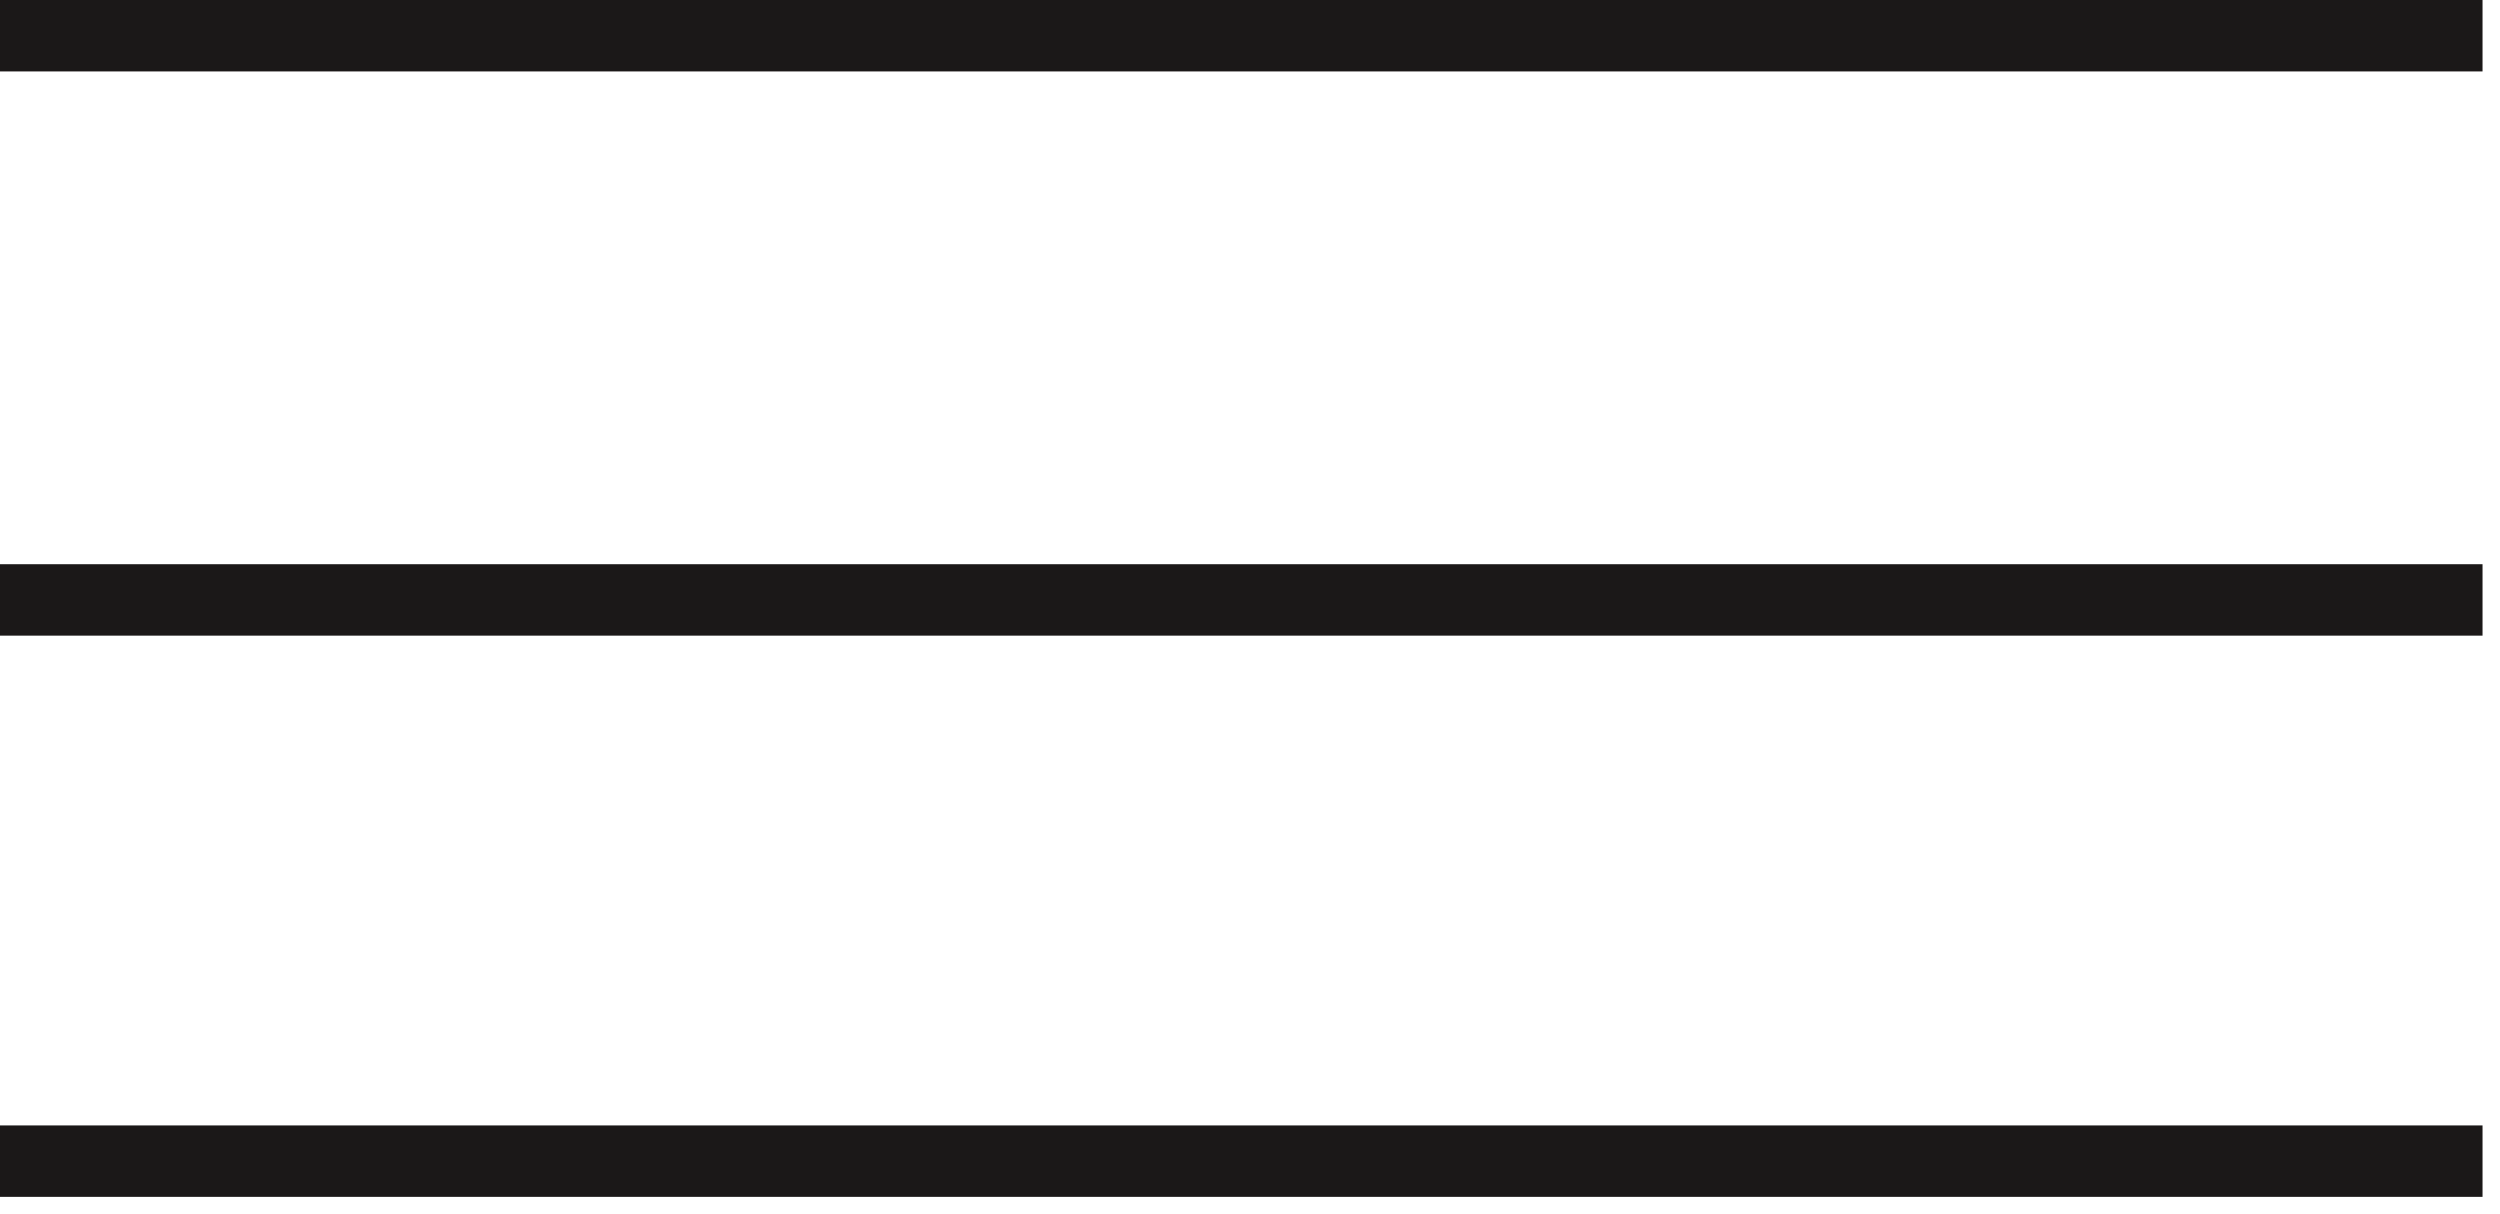
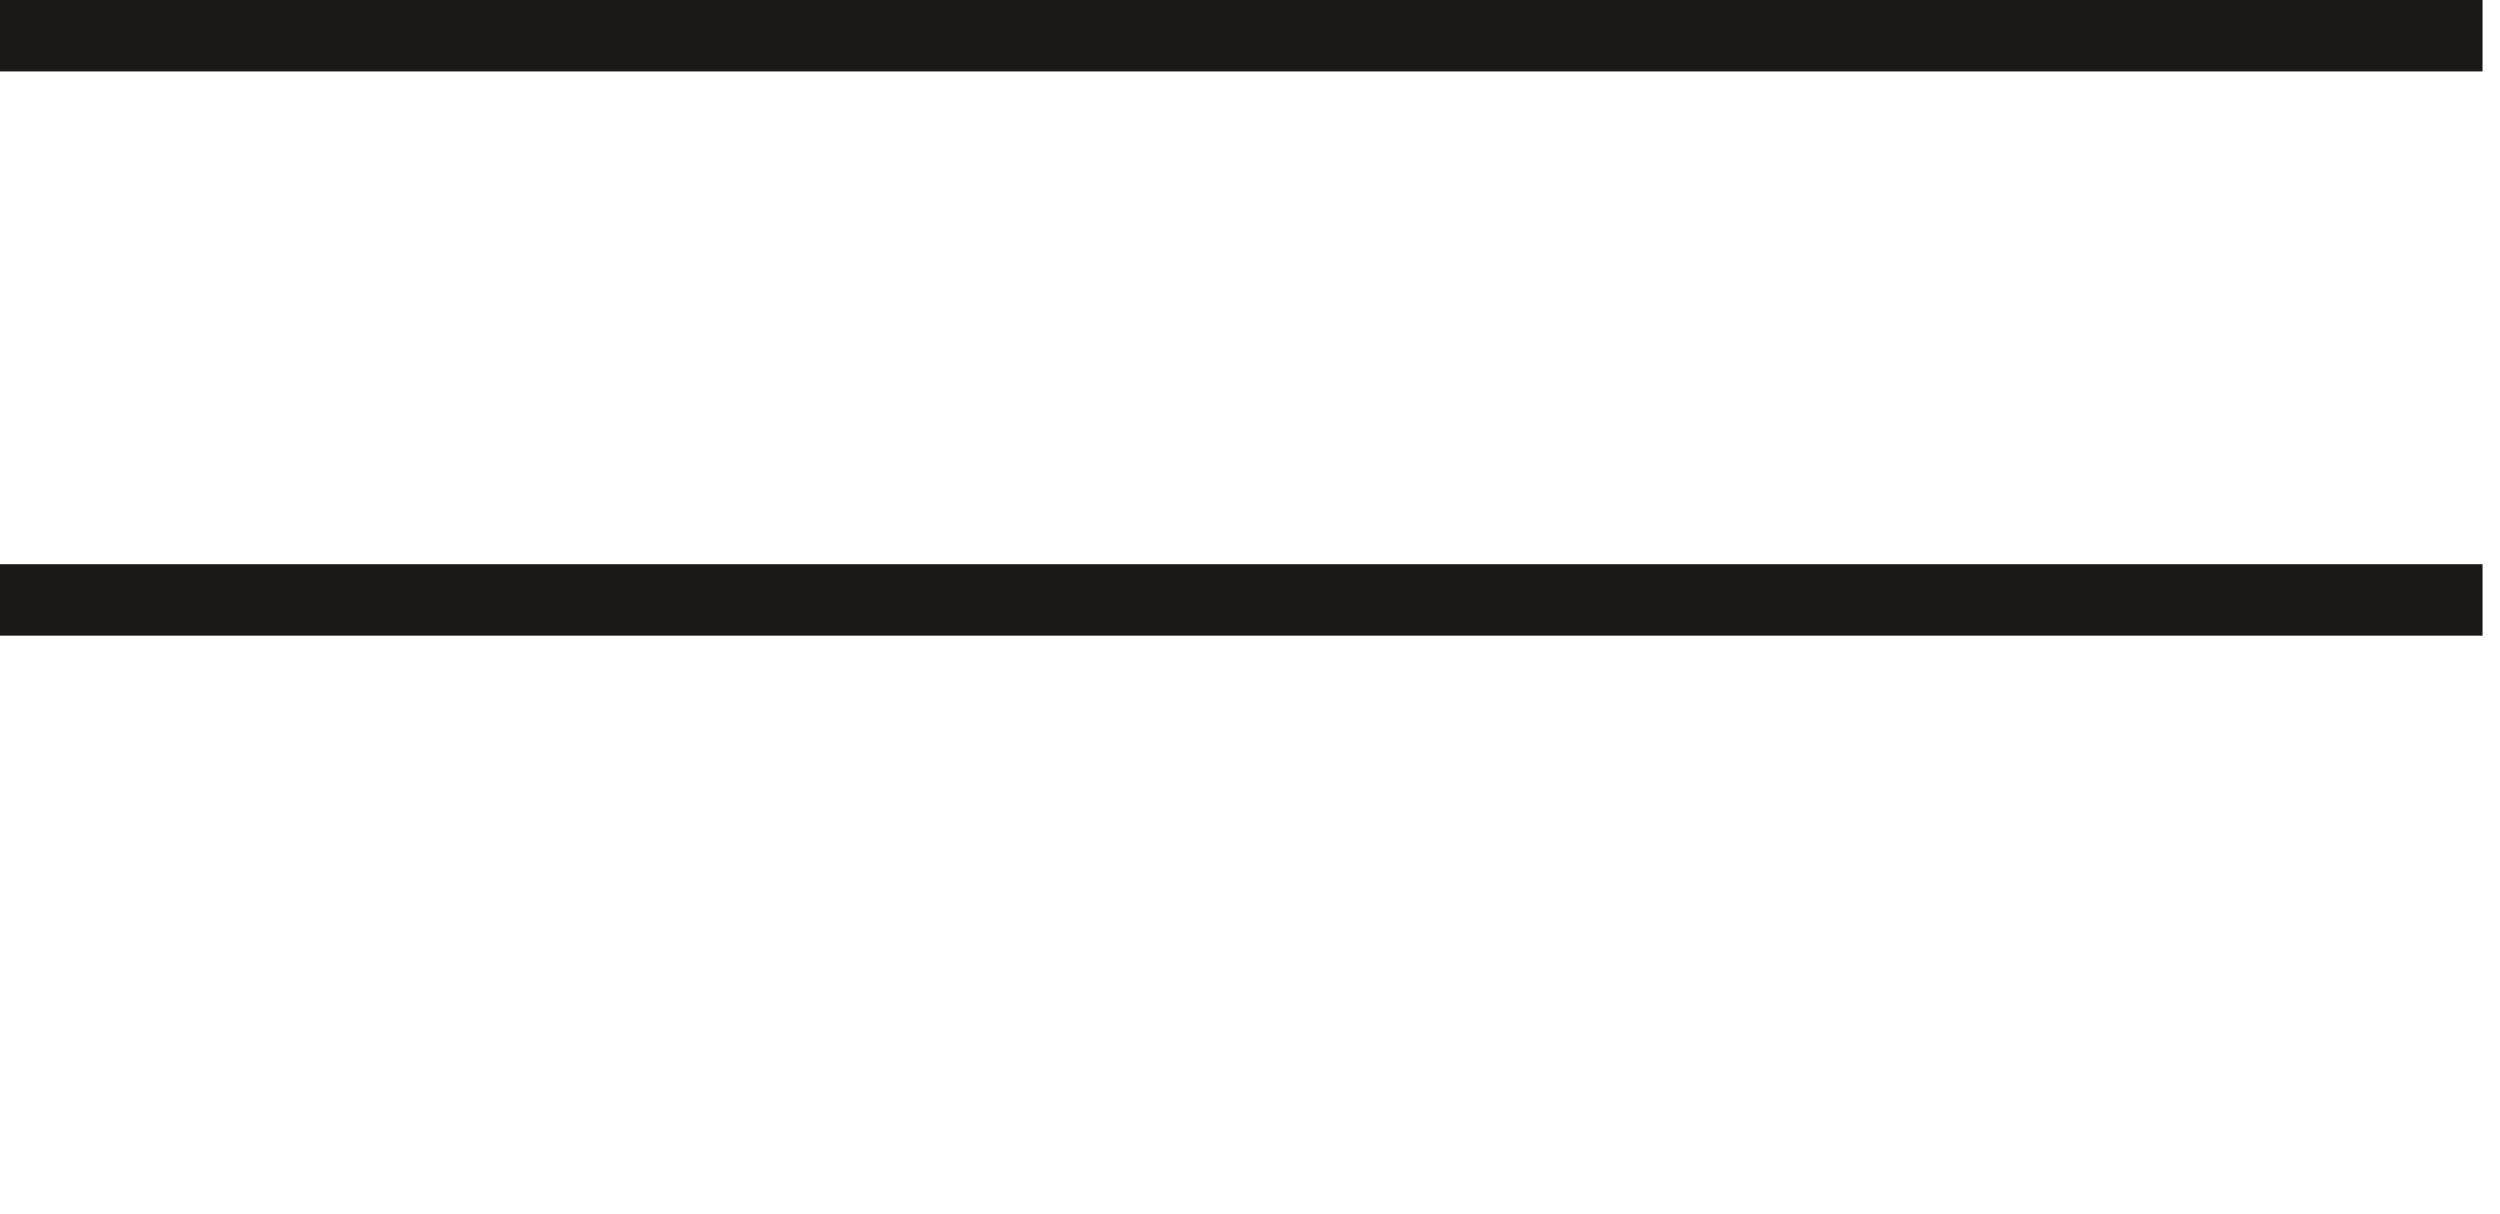
<svg xmlns="http://www.w3.org/2000/svg" width="70" height="34" viewBox="0 0 70 34" fill="none">
  <line y1="1" x2="69.511" y2="1" stroke="#1B1818" stroke-width="2" />
  <line y1="16.798" x2="69.511" y2="16.798" stroke="#1B1818" stroke-width="2" />
-   <line y1="32.512" x2="69.511" y2="32.512" stroke="#1B1818" stroke-width="2" />
</svg>